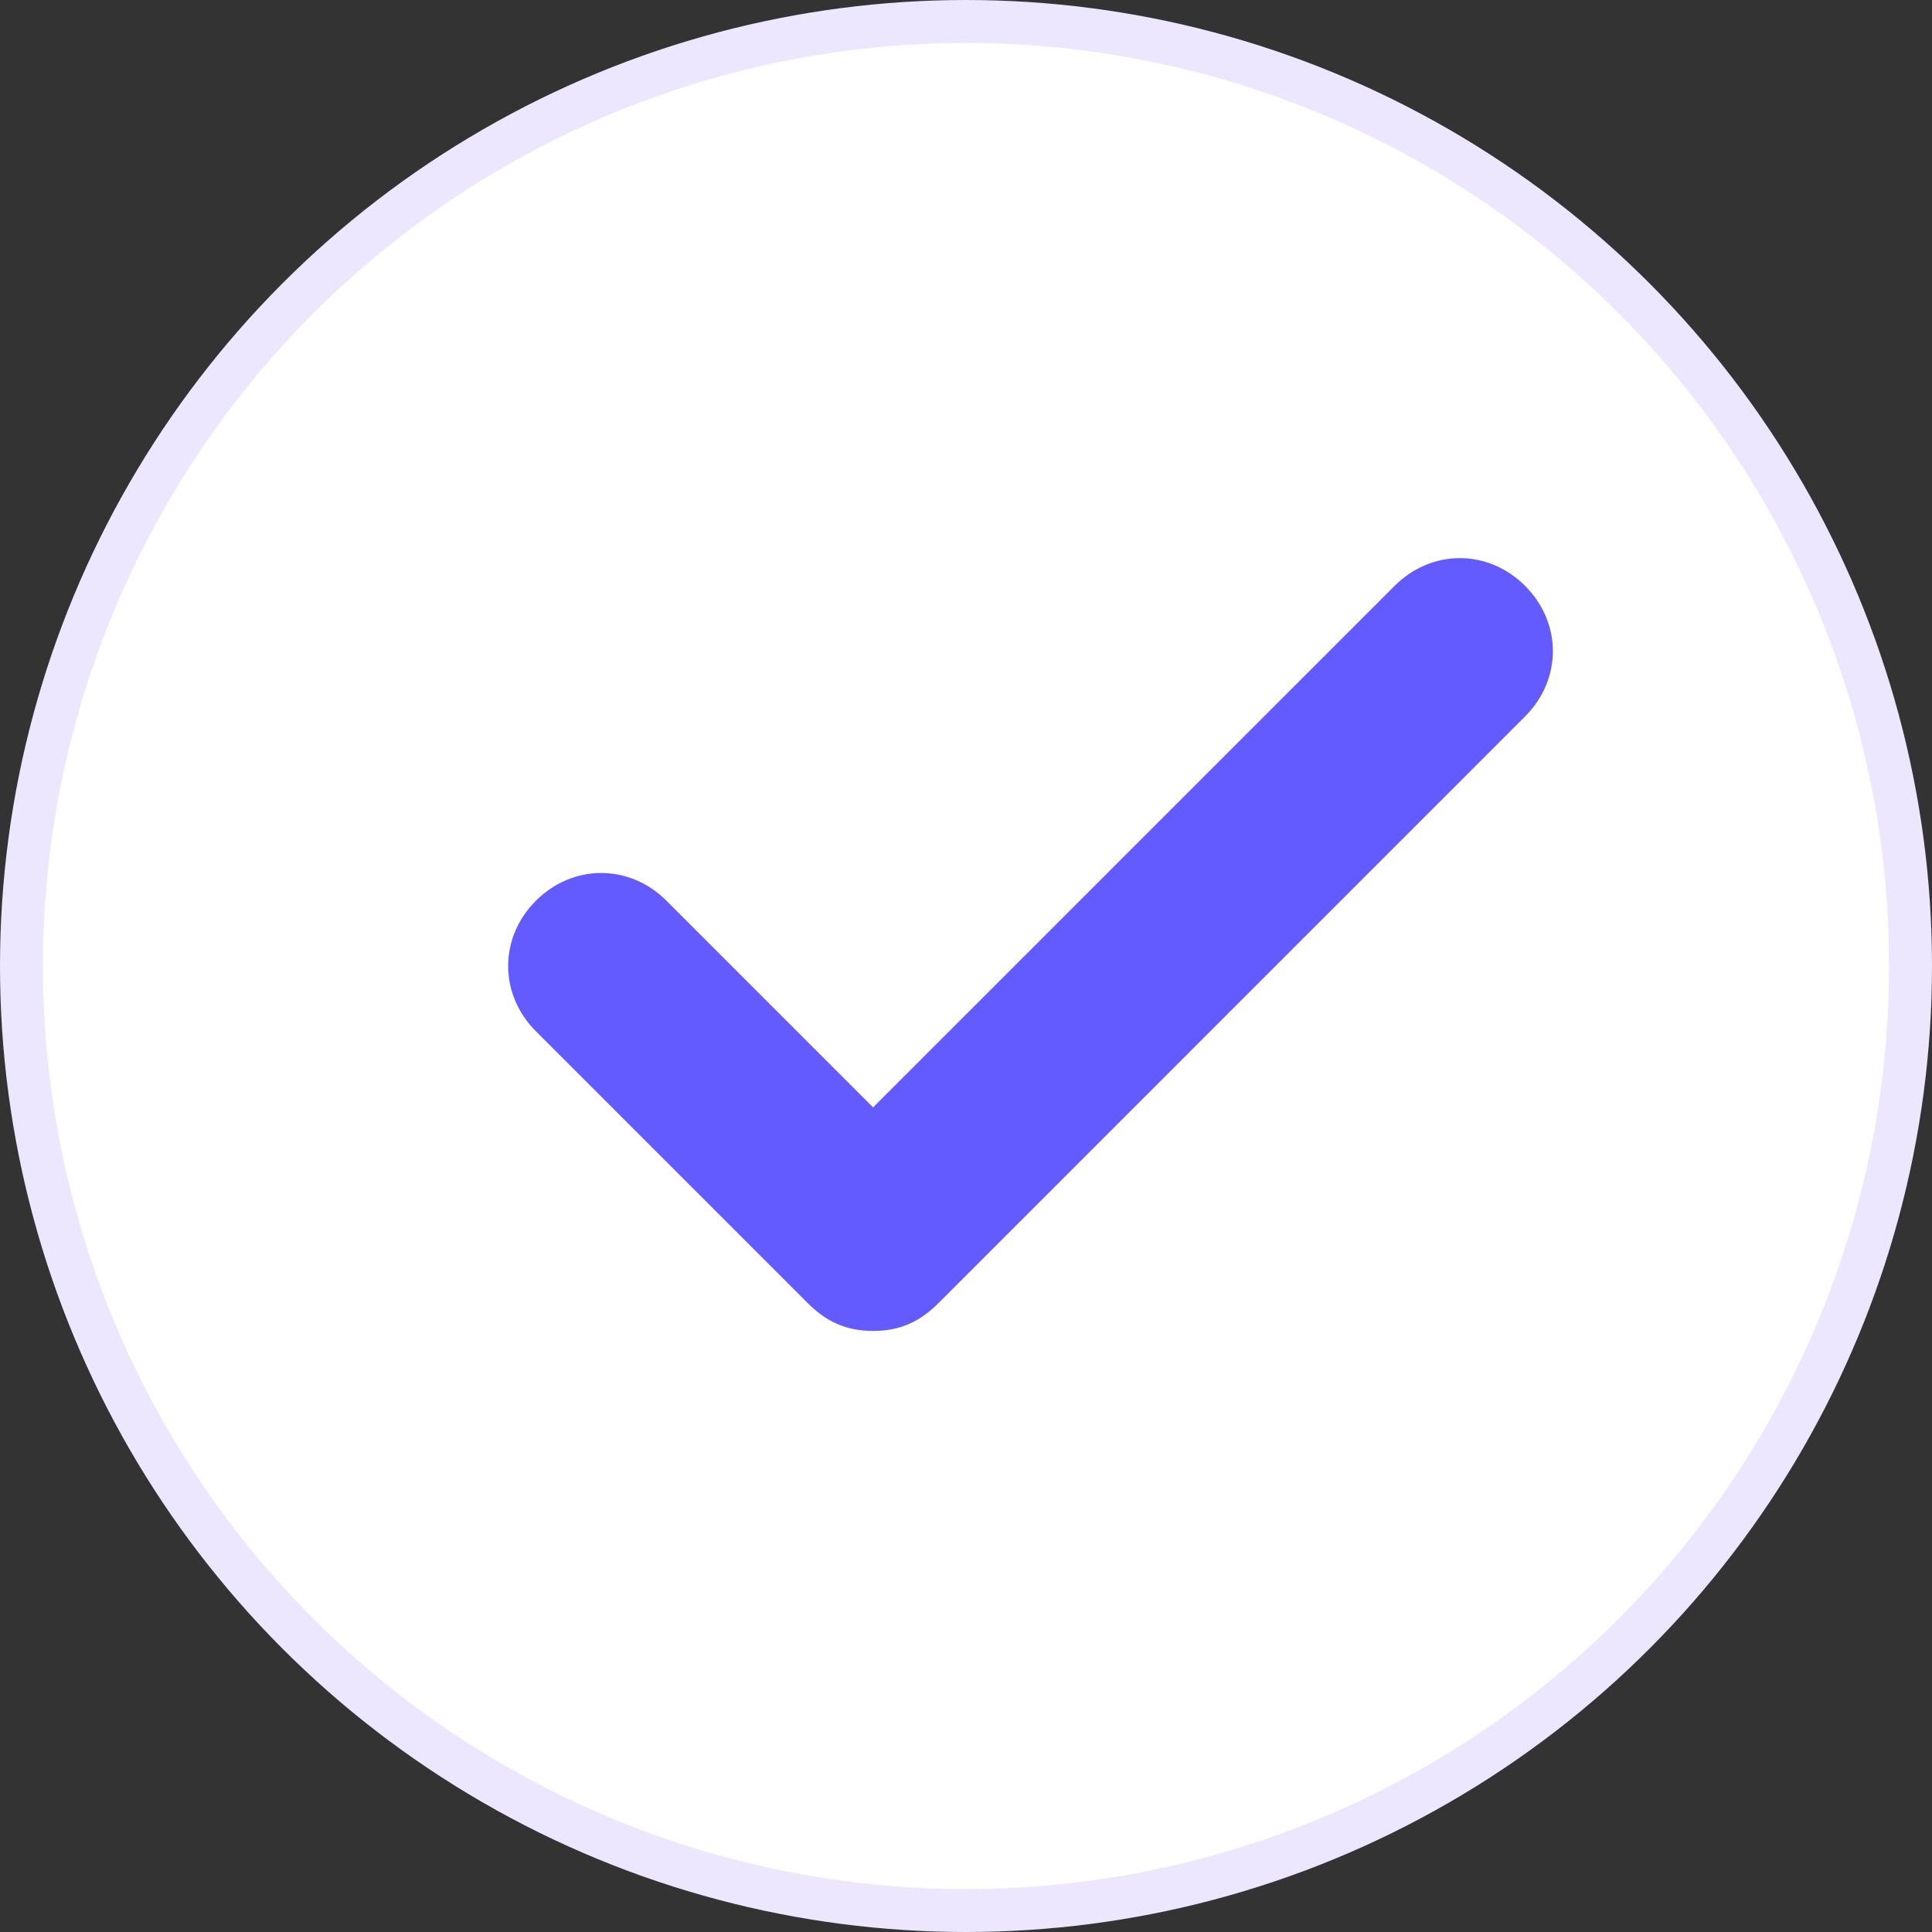
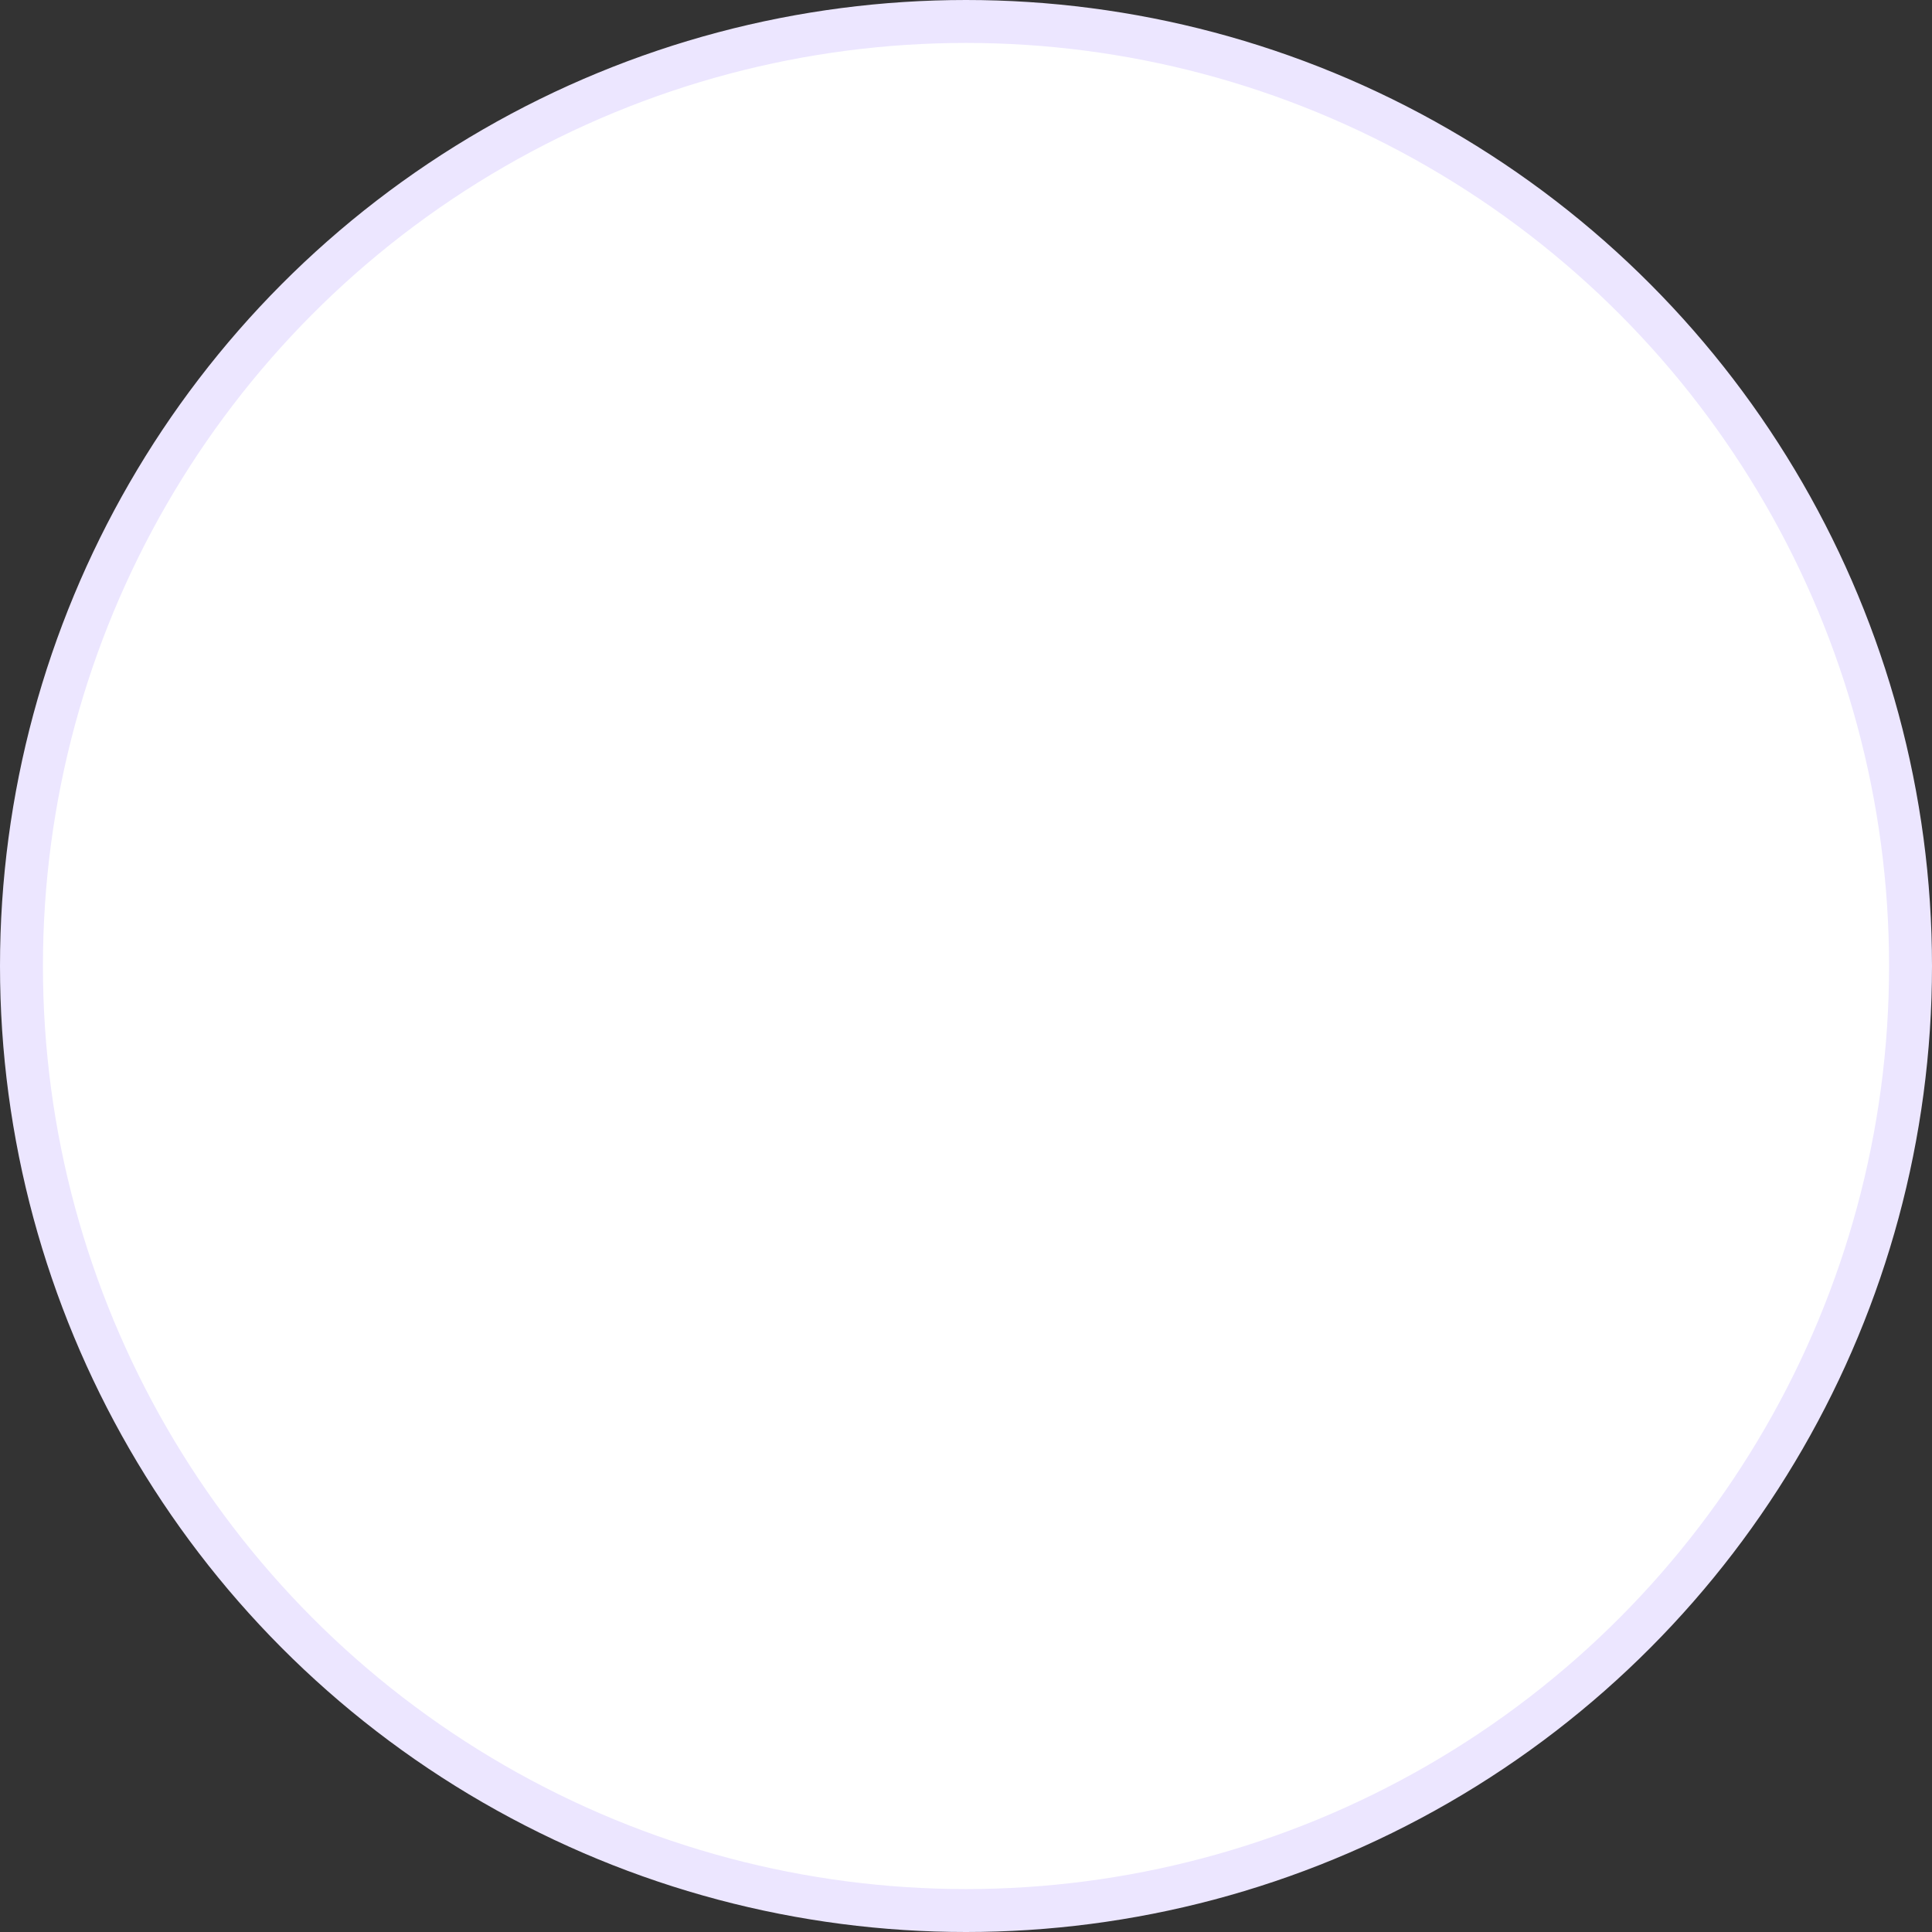
<svg xmlns="http://www.w3.org/2000/svg" width="45" height="45" viewBox="0 0 45 45" fill="none">
  <rect x="0" y="0" width="45" height="45" fill="#333333" stroke="none" />
  <circle cx="22.5" cy="22.5" r="22" fill="white" stroke="#ECE6FF" />
-   <path d="M35.169 14C34.503 13.333 33.503 13.333 32.836 14L20.336 26.5L15.169 21.333C14.503 20.667 13.503 20.667 12.836 21.333C12.169 22 12.169 23 12.836 23.667L19.169 30C19.503 30.333 19.836 30.5 20.336 30.5C20.836 30.5 21.169 30.333 21.503 30L35.169 16.333C35.836 15.667 35.836 14.667 35.169 14Z" fill="#635BFF" stroke="#635BFF" />
</svg>